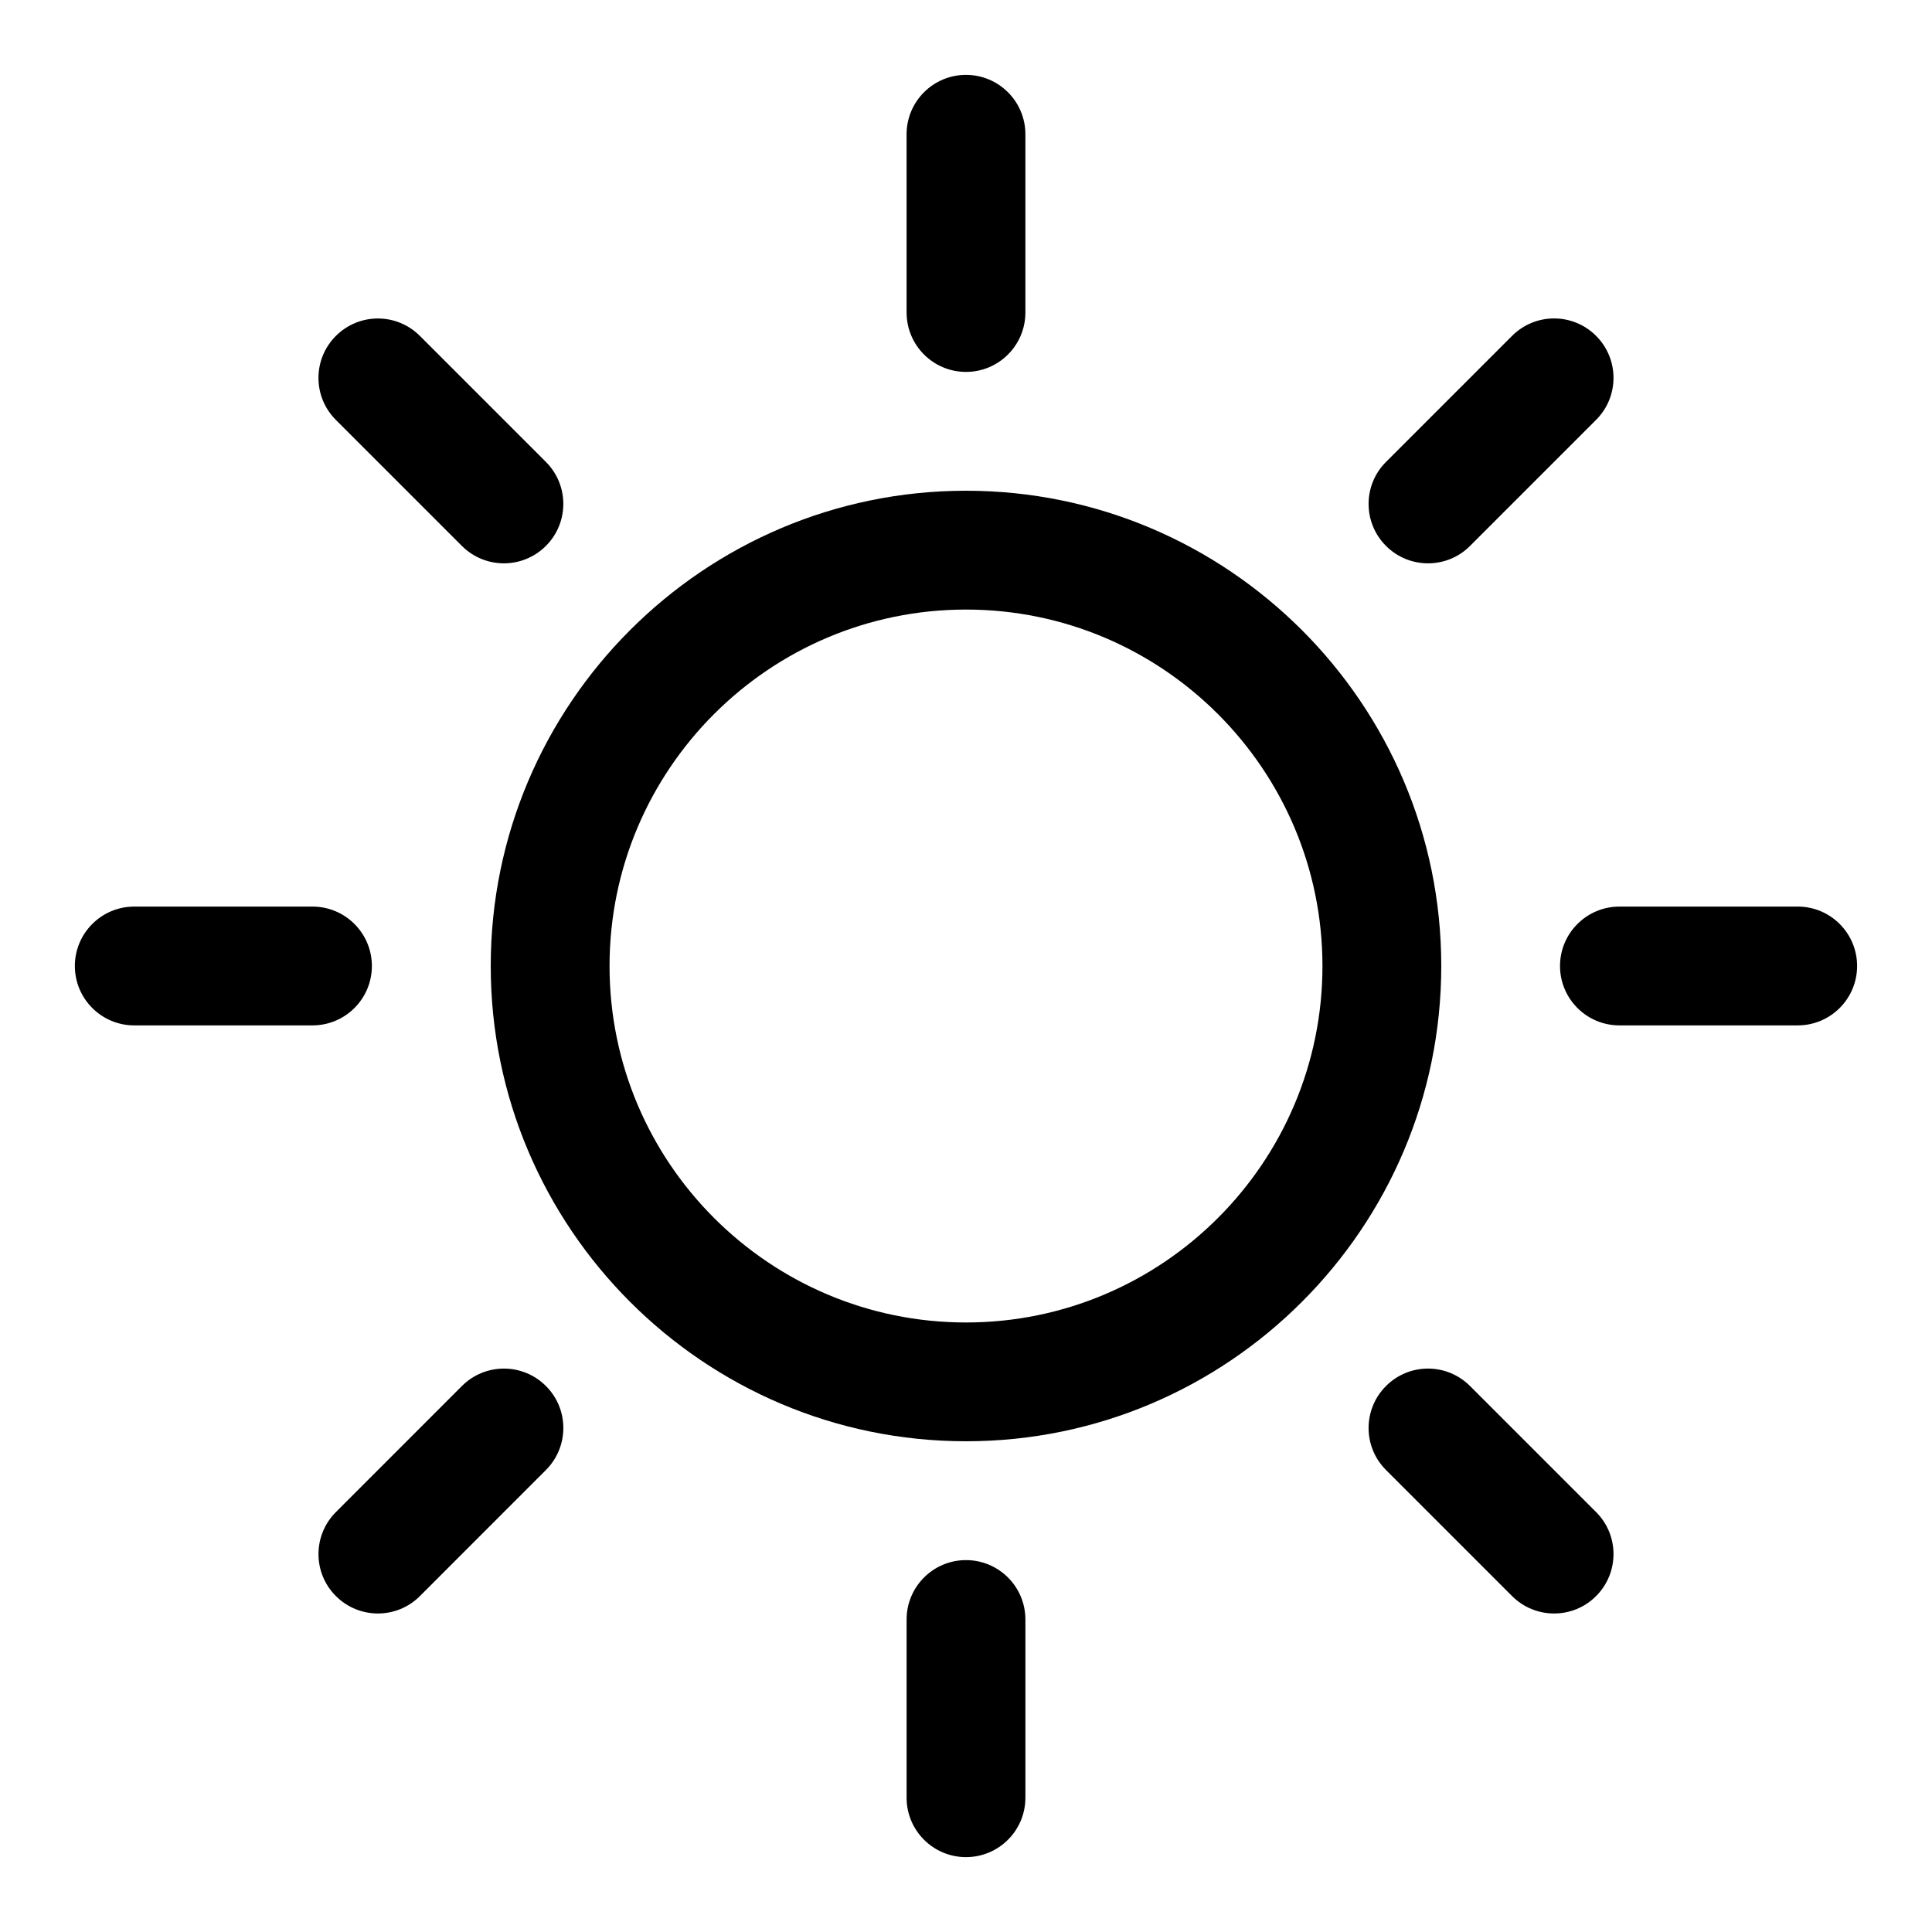
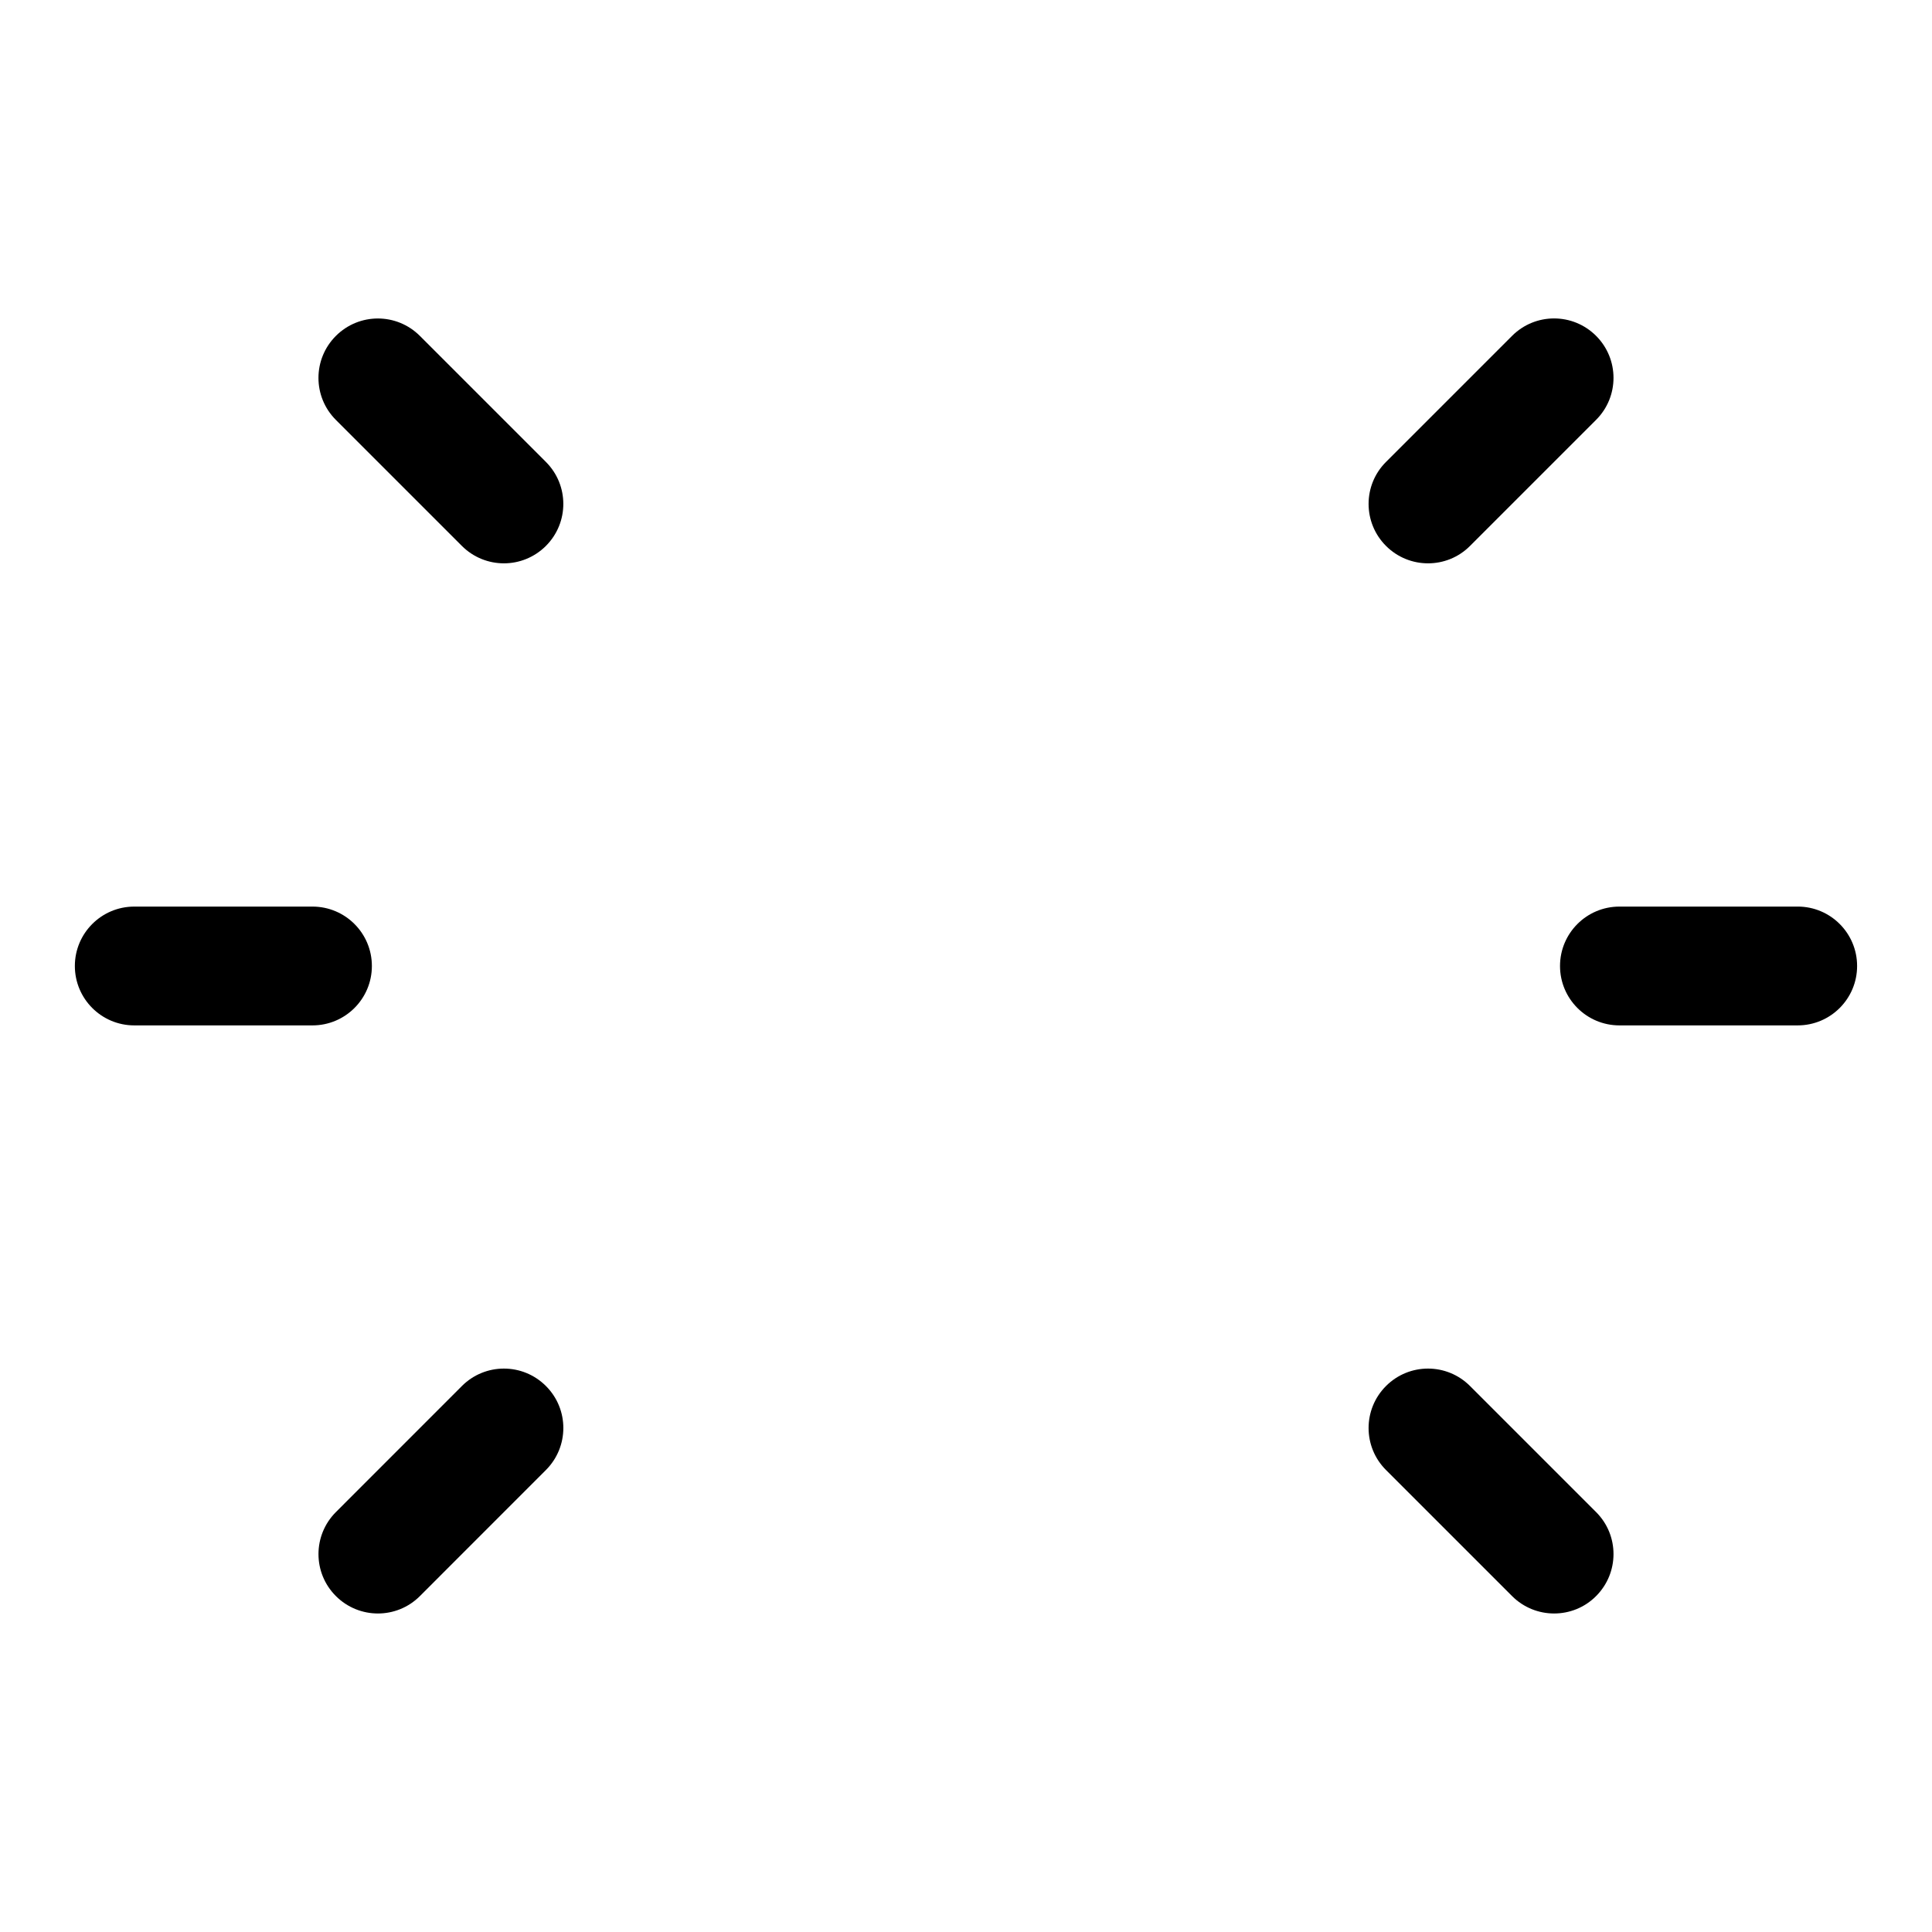
<svg xmlns="http://www.w3.org/2000/svg" fill="#000000" width="800px" height="800px" version="1.1" viewBox="144 144 512 512">
  <g>
-     <path d="m400 525.95c-69.445 0-125.95-56.504-125.95-125.95 0-69.445 56.504-125.95 125.95-125.95 69.445 0 125.95 56.504 125.95 125.95-0.004 69.449-56.508 125.95-125.95 125.95zm0-220.41c-52.098 0-94.465 42.367-94.465 94.465s42.367 94.465 94.465 94.465 94.465-42.367 94.465-94.465c-0.004-52.098-42.371-94.465-94.465-94.465z" />
-     <path d="m400 242.56c-8.691 0-15.742-7.055-15.742-15.742l-0.004-47.234c0-8.691 7.055-15.742 15.742-15.742 8.691 0 15.742 7.055 15.742 15.742v47.23c0.004 8.691-7.051 15.746-15.738 15.746z" />
    <path d="m277.54 293.29c-4.031 0-8.062-1.543-11.133-4.613l-33.395-33.395c-6.156-6.156-6.156-16.105 0-22.262s16.105-6.156 22.262 0l33.395 33.395c6.156 6.156 6.156 16.105 0 22.262-3.086 3.07-7.102 4.613-11.129 4.613z" />
    <path d="m226.81 415.74h-47.23c-8.691 0-15.742-7.055-15.742-15.742 0-8.691 7.055-15.742 15.742-15.742h47.23c8.691 0 15.742 7.055 15.742 15.742 0.004 8.688-7.051 15.742-15.742 15.742z" />
    <path d="m244.15 571.59c-4.031 0-8.062-1.543-11.133-4.613-6.156-6.141-6.156-16.105 0-22.262l33.395-33.41c6.156-6.156 16.105-6.156 22.262 0 6.156 6.141 6.156 16.105 0 22.262l-33.395 33.41c-3.082 3.086-7.113 4.613-11.129 4.613z" />
-     <path d="m400 636.16c-8.691 0-15.742-7.055-15.742-15.742v-47.23c0-8.691 7.055-15.742 15.742-15.742 8.691 0 15.742 7.055 15.742 15.742v47.23c0 8.688-7.055 15.742-15.742 15.742z" />
    <path d="m555.85 571.59c-4.031 0-8.062-1.543-11.133-4.613l-33.41-33.41c-6.156-6.141-6.156-16.105 0-22.262s16.105-6.156 22.262 0l33.41 33.41c6.156 6.141 6.156 16.105 0 22.262-3.066 3.086-7.098 4.613-11.129 4.613z" />
    <path d="m620.41 415.74h-47.246c-8.691 0-15.742-7.055-15.742-15.742 0-8.691 7.055-15.742 15.742-15.742l47.246-0.004c8.691 0 15.742 7.055 15.742 15.742 0.004 8.691-7.051 15.746-15.742 15.746z" />
    <path d="m522.44 293.29c-4.031 0-8.062-1.543-11.133-4.613-6.156-6.156-6.156-16.121 0-22.262l33.41-33.41c6.156-6.156 16.105-6.156 22.262 0s6.156 16.121 0 22.262l-33.41 33.41c-3.07 3.086-7.102 4.613-11.129 4.613z" />
  </g>
</svg>